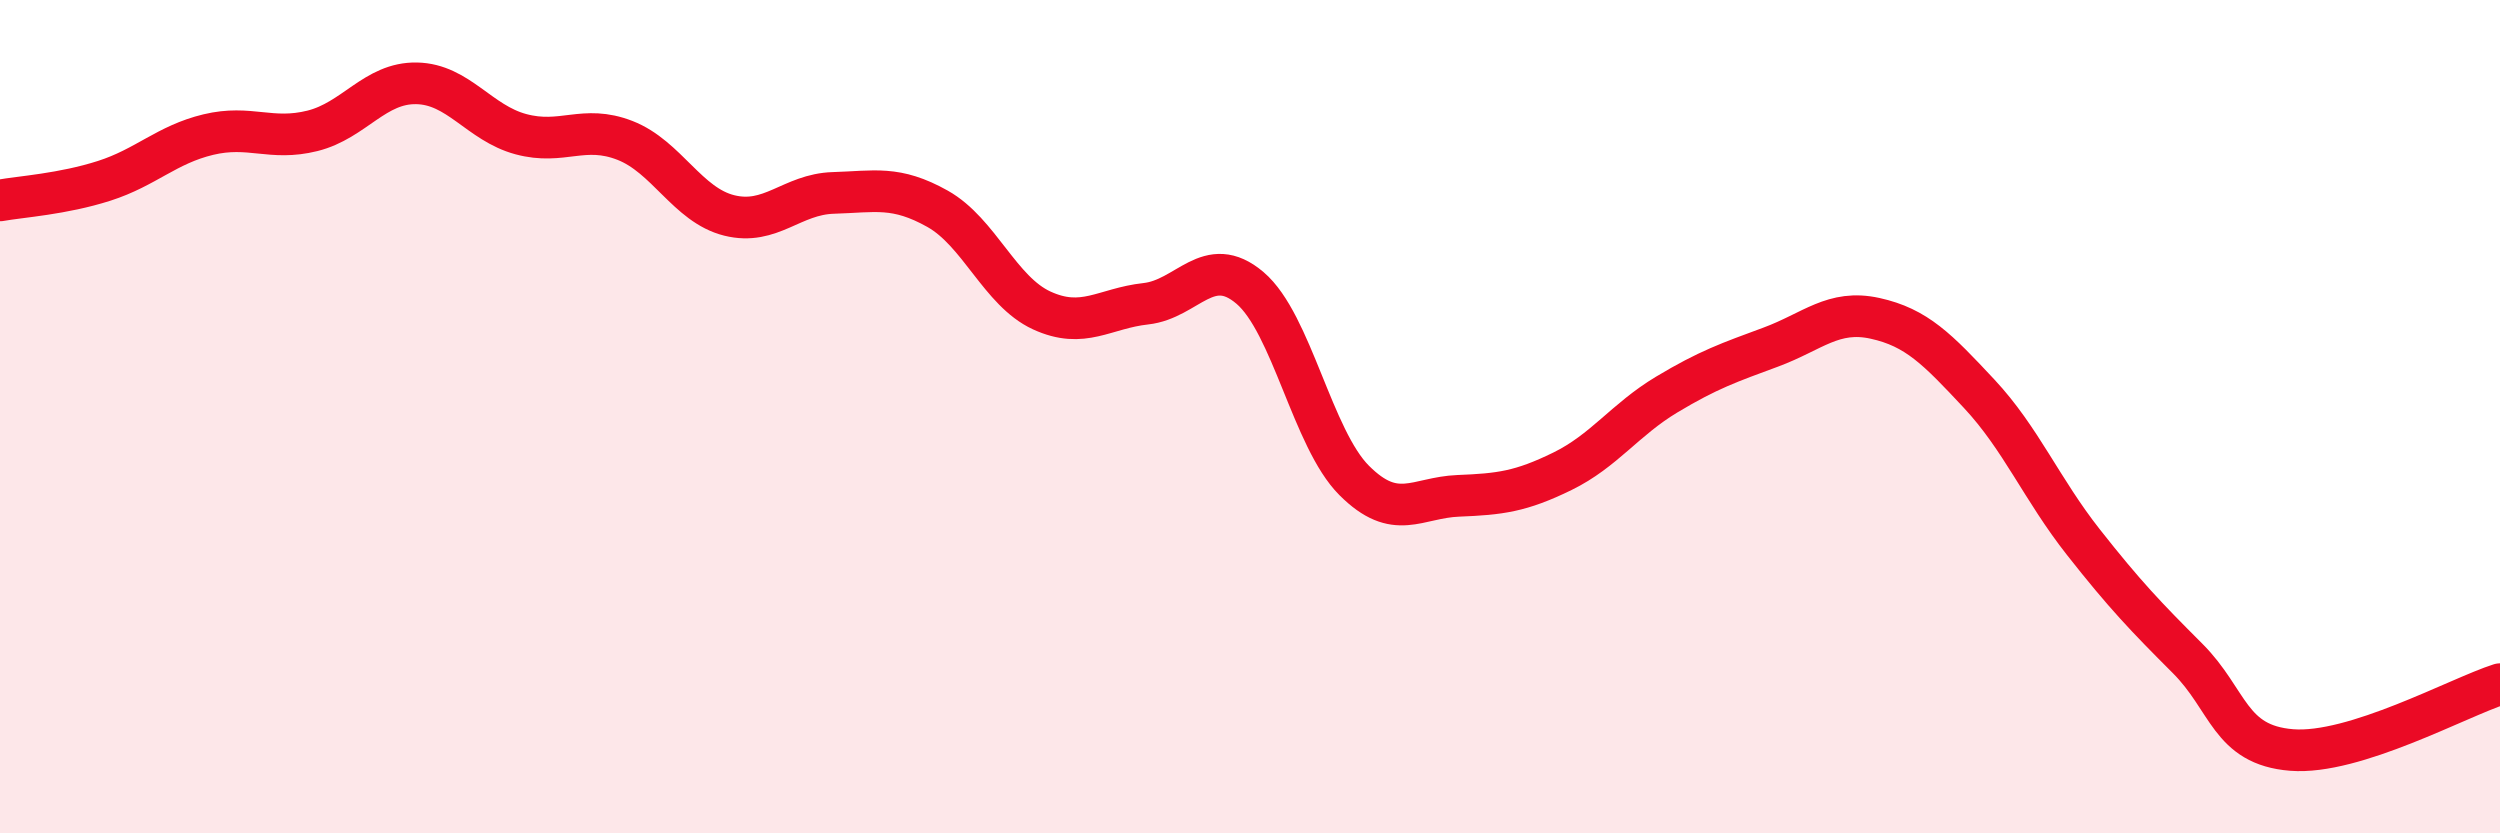
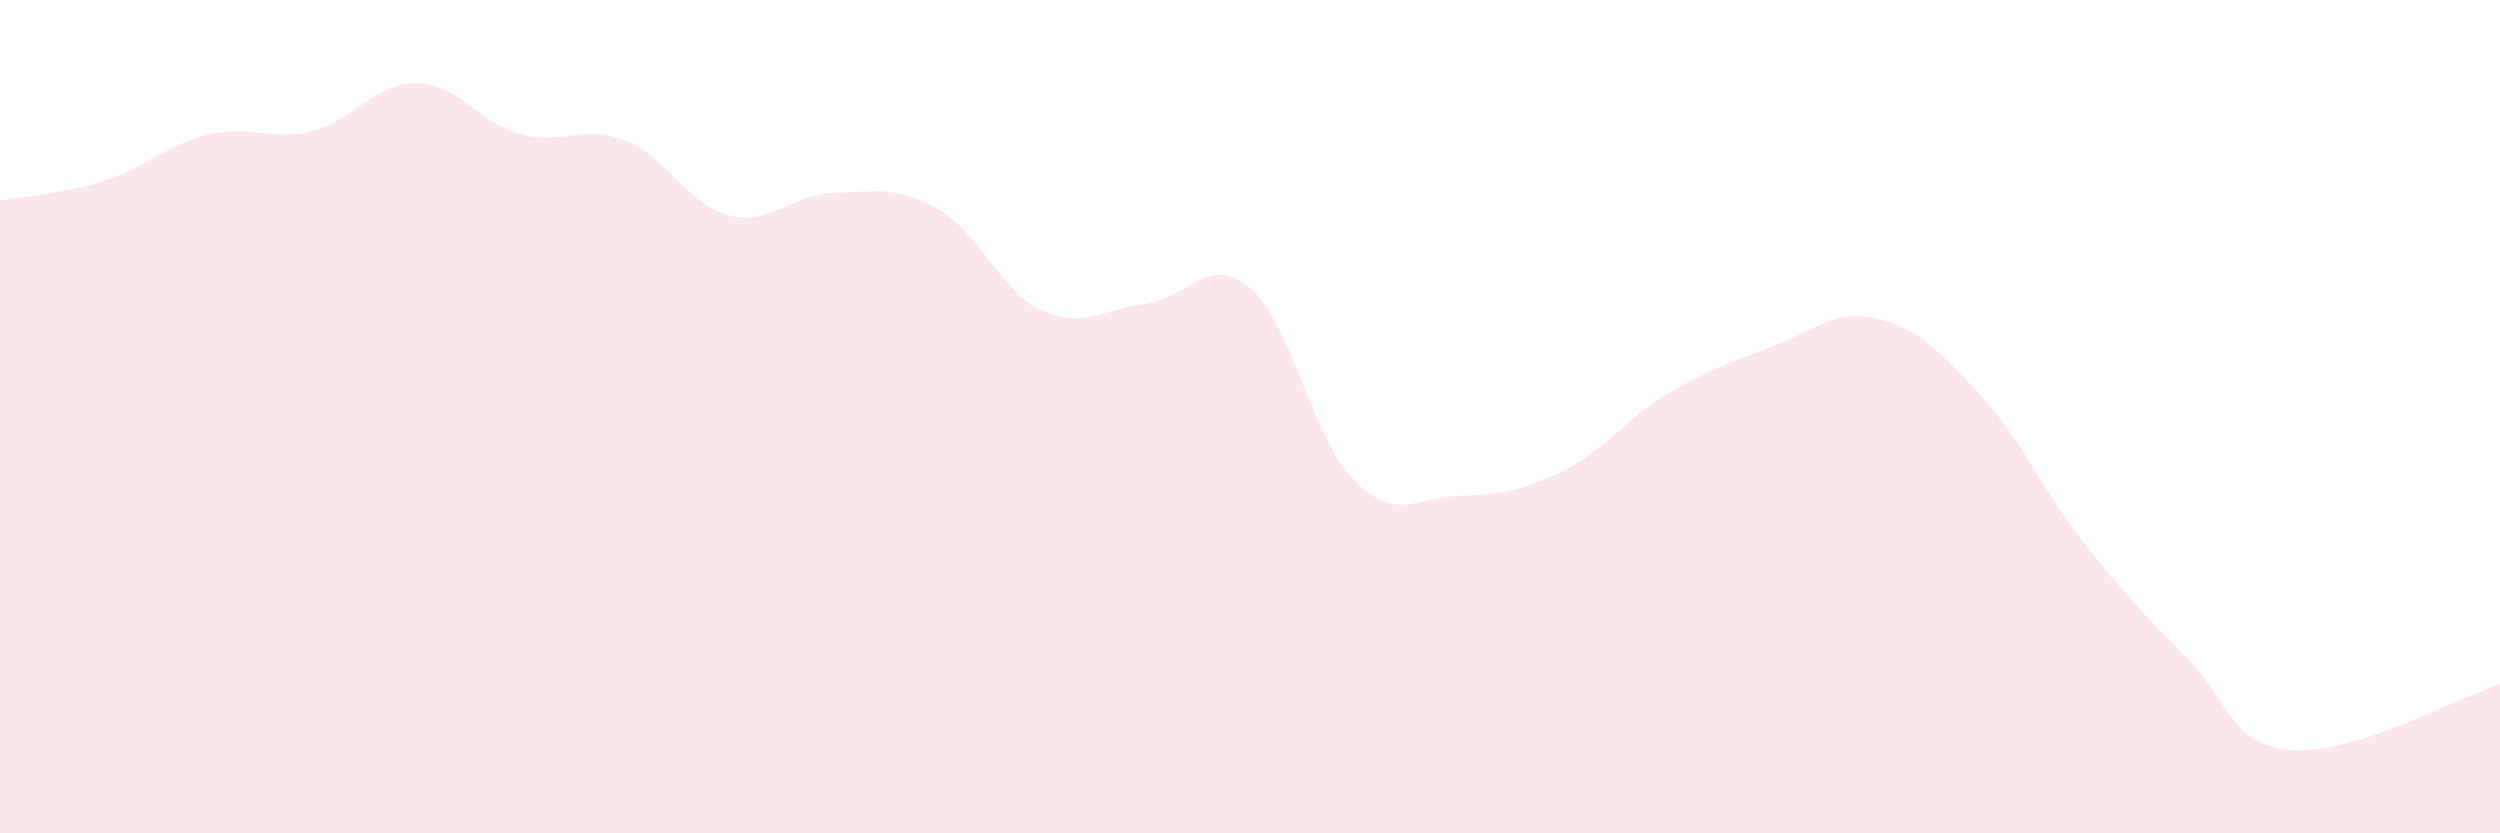
<svg xmlns="http://www.w3.org/2000/svg" width="60" height="20" viewBox="0 0 60 20">
  <path d="M 0,4.81 C 0.5,4.72 1.5,4.66 2.5,4.34 C 3.5,4.02 4,3.47 5,3.23 C 6,2.99 6.5,3.39 7.5,3.14 C 8.5,2.89 9,1.98 10,2 C 11,2.02 11.5,2.95 12.5,3.22 C 13.5,3.49 14,2.98 15,3.37 C 16,3.76 16.5,4.92 17.5,5.17 C 18.5,5.42 19,4.66 20,4.63 C 21,4.6 21.5,4.45 22.5,5.01 C 23.5,5.57 24,6.99 25,7.45 C 26,7.91 26.5,7.4 27.5,7.29 C 28.5,7.18 29,6.06 30,6.91 C 31,7.76 31.5,10.53 32.5,11.53 C 33.5,12.53 34,11.94 35,11.9 C 36,11.86 36.5,11.8 37.5,11.31 C 38.5,10.82 39,10.07 40,9.47 C 41,8.87 41.5,8.7 42.5,8.33 C 43.5,7.96 44,7.42 45,7.64 C 46,7.86 46.5,8.38 47.5,9.45 C 48.5,10.52 49,11.74 50,13.01 C 51,14.28 51.5,14.8 52.5,15.8 C 53.5,16.8 53.5,17.88 55,18 C 56.5,18.12 59,16.74 60,16.42L60 20L0 20Z" fill="#EB0A25" opacity="0.1" stroke-linecap="round" stroke-linejoin="round" />
-   <path d="M 0,4.81 C 0.5,4.72 1.5,4.66 2.5,4.34 C 3.5,4.02 4,3.47 5,3.23 C 6,2.99 6.5,3.39 7.5,3.14 C 8.5,2.89 9,1.98 10,2 C 11,2.02 11.5,2.95 12.5,3.22 C 13.5,3.49 14,2.98 15,3.37 C 16,3.76 16.5,4.92 17.5,5.17 C 18.5,5.42 19,4.66 20,4.63 C 21,4.6 21.5,4.45 22.5,5.01 C 23.5,5.57 24,6.99 25,7.45 C 26,7.91 26.5,7.4 27.5,7.29 C 28.5,7.18 29,6.06 30,6.91 C 31,7.76 31.5,10.53 32.5,11.53 C 33.5,12.53 34,11.94 35,11.9 C 36,11.86 36.5,11.8 37.5,11.31 C 38.5,10.82 39,10.07 40,9.47 C 41,8.87 41.5,8.7 42.5,8.33 C 43.5,7.96 44,7.42 45,7.64 C 46,7.86 46.5,8.38 47.5,9.45 C 48.5,10.52 49,11.74 50,13.01 C 51,14.28 51.5,14.8 52.5,15.8 C 53.5,16.8 53.5,17.88 55,18 C 56.5,18.12 59,16.74 60,16.42" stroke="#EB0A25" stroke-width="1" fill="none" stroke-linecap="round" stroke-linejoin="round" />
</svg>